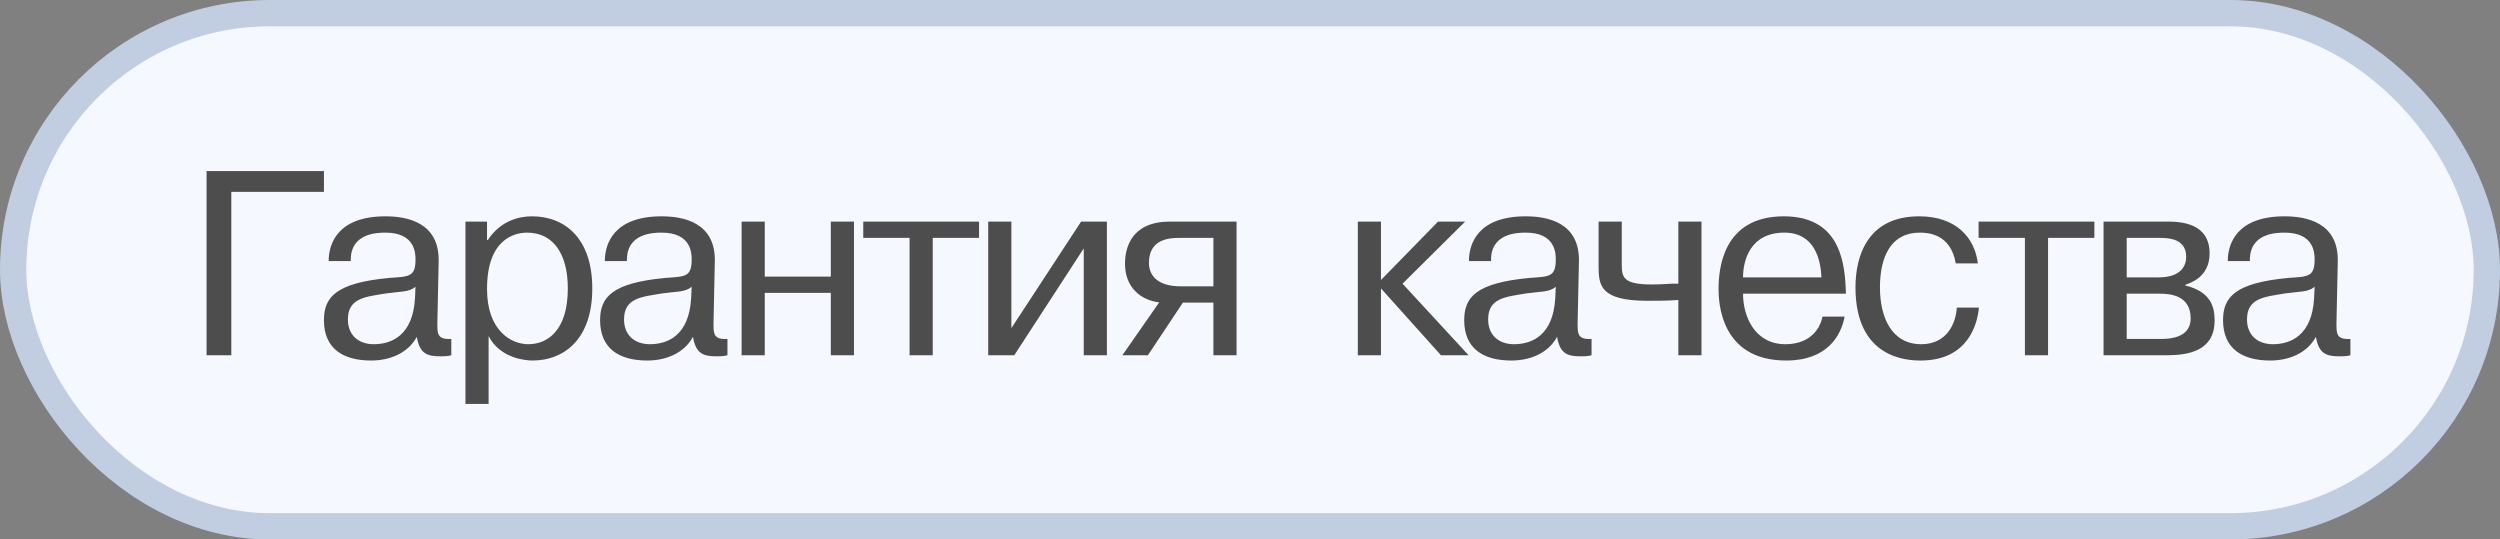
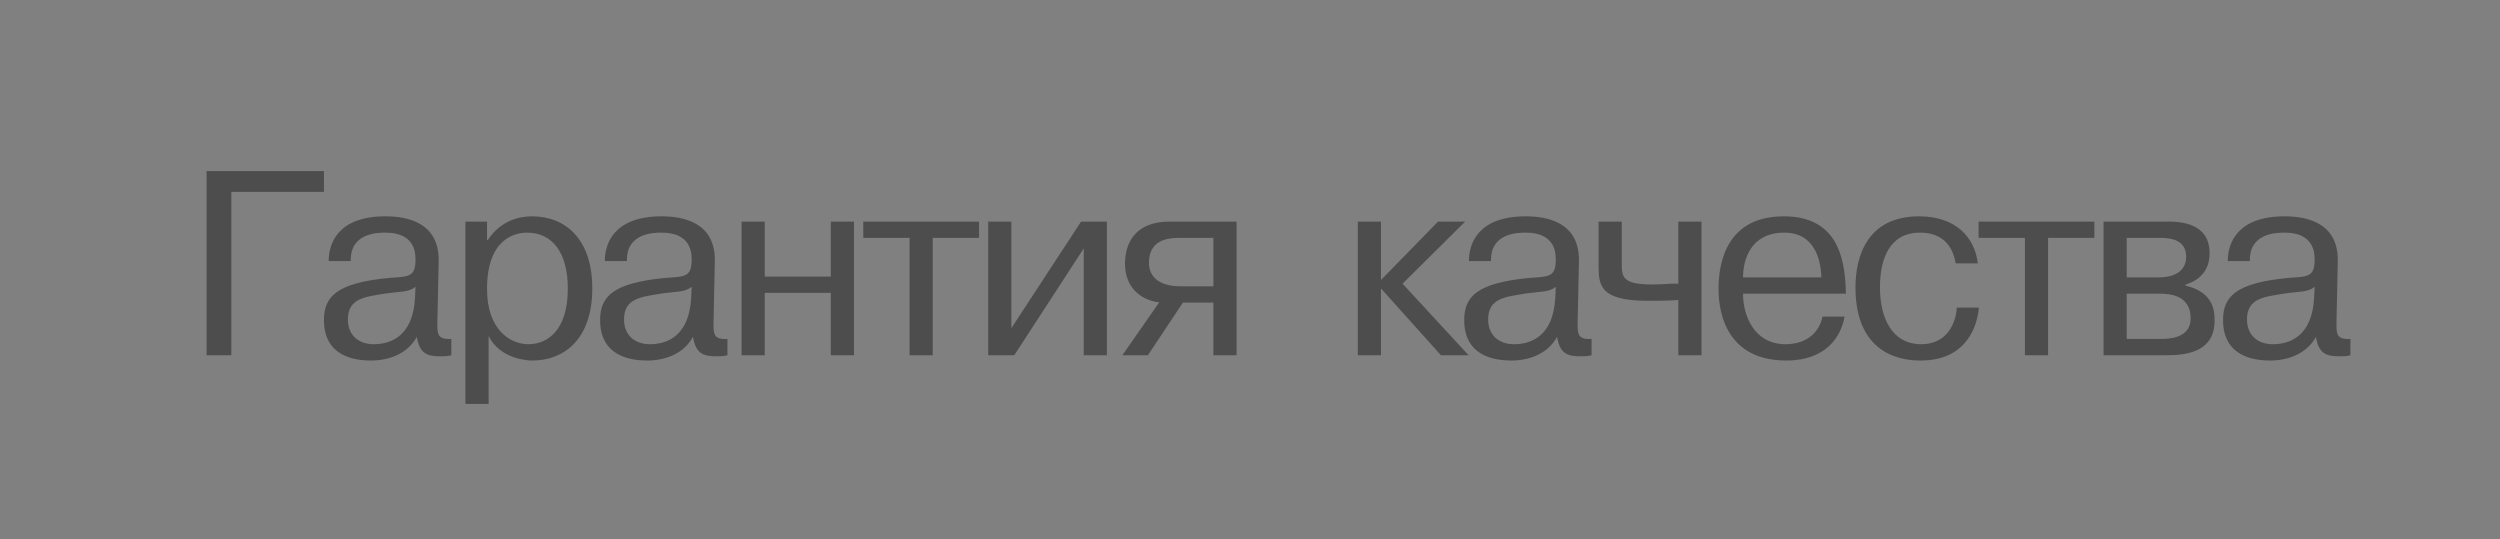
<svg xmlns="http://www.w3.org/2000/svg" width="190" height="41" viewBox="0 0 190 41" fill="none">
  <rect x="0" y="0" width="190" height="41" fill="#808080" stroke="none" />
-   <rect x="1" y="1" width="188" height="39" rx="19.5" fill="#F5F9FF" stroke="#C1CDE0" stroke-width="2" />
  <path d="M17.58 14.58V27H15.7V13H24.62V14.58H17.58ZM26.659 19.84H24.979C24.979 18.48 25.699 16.44 29.299 16.44C30.939 16.44 33.399 16.9 33.339 19.86L33.239 24.56C33.239 25.34 33.219 25.82 34.299 25.76V27C34.059 27.06 33.879 27.08 33.499 27.08C32.499 27.08 31.899 26.92 31.679 25.6C30.979 26.88 29.579 27.4 28.199 27.4C26.059 27.4 24.619 26.48 24.619 24.34C24.619 22.58 25.519 21.5 29.599 21.12C31.099 21.02 31.579 21.04 31.579 19.72C31.579 19.24 31.539 17.68 29.299 17.68C28.659 17.68 26.599 17.72 26.659 19.84ZM31.539 22.66L31.579 21.8C31.059 22.22 30.459 22.14 29.339 22.3C27.779 22.56 26.439 22.64 26.439 24.28C26.439 25.48 27.259 26.16 28.399 26.16C29.779 26.16 31.379 25.48 31.539 22.66ZM35.374 16.84H37.014V18.24H37.074C38.094 16.7 39.554 16.44 40.434 16.44C42.934 16.44 45.014 18.12 45.014 21.92C45.014 25.86 42.794 27.4 40.474 27.4C40.074 27.4 38.034 27.3 37.134 25.54V30.7H35.374V16.84ZM37.014 21.96C37.014 25.1 38.814 26.16 40.154 26.16C41.574 26.16 43.154 25.16 43.154 21.92C43.154 19.3 42.054 17.68 40.054 17.68C39.154 17.68 37.014 18.12 37.014 21.96ZM47.647 19.84H45.967C45.967 18.48 46.687 16.44 50.287 16.44C51.927 16.44 54.387 16.9 54.327 19.86L54.227 24.56C54.227 25.34 54.207 25.82 55.287 25.76V27C55.047 27.06 54.867 27.08 54.487 27.08C53.487 27.08 52.887 26.92 52.667 25.6C51.967 26.88 50.567 27.4 49.187 27.4C47.047 27.4 45.607 26.48 45.607 24.34C45.607 22.58 46.507 21.5 50.587 21.12C52.087 21.02 52.567 21.04 52.567 19.72C52.567 19.24 52.527 17.68 50.287 17.68C49.647 17.68 47.587 17.72 47.647 19.84ZM52.527 22.66L52.567 21.8C52.047 22.22 51.447 22.14 50.327 22.3C48.767 22.56 47.427 22.64 47.427 24.28C47.427 25.48 48.247 26.16 49.387 26.16C50.767 26.16 52.367 25.48 52.527 22.66ZM58.122 22.26V27H56.362V16.84H58.122V21.02H63.142V16.84H64.902V27H63.142V22.26H58.122ZM69.128 18.08H65.608V16.84H74.408V18.08H70.888V27H69.128V18.08ZM76.864 24.94L82.164 16.84H84.124V27H82.364V18.88L77.084 27H75.104V16.84H76.864V24.94ZM89.899 23L87.239 27H85.299L88.099 22.98C86.719 22.82 85.499 21.86 85.499 20.04C85.499 18.76 86.039 16.84 88.919 16.84H93.979V27H92.219V23H89.899ZM92.219 18.08H89.679C88.979 18.08 87.319 18.1 87.319 19.98C87.319 20.74 87.759 21.76 89.739 21.76H92.219V18.08ZM104.954 21.28L109.294 16.84H111.354L106.594 21.56L111.614 27H109.514L104.954 21.92V27H103.194V16.84H104.954V21.28ZM113.319 19.84H111.639C111.639 18.48 112.359 16.44 115.959 16.44C117.599 16.44 120.059 16.9 119.999 19.86L119.899 24.56C119.899 25.34 119.879 25.82 120.959 25.76V27C120.719 27.06 120.539 27.08 120.159 27.08C119.159 27.08 118.559 26.92 118.339 25.6C117.639 26.88 116.239 27.4 114.859 27.4C112.719 27.4 111.279 26.48 111.279 24.34C111.279 22.58 112.179 21.5 116.259 21.12C117.759 21.02 118.239 21.04 118.239 19.72C118.239 19.24 118.199 17.68 115.959 17.68C115.319 17.68 113.259 17.72 113.319 19.84ZM118.199 22.66L118.239 21.8C117.719 22.22 117.119 22.14 115.999 22.3C114.439 22.56 113.099 22.64 113.099 24.28C113.099 25.48 113.919 26.16 115.059 26.16C116.439 26.16 118.039 25.48 118.199 22.66ZM121.494 16.84H123.254V19.96C123.254 21.02 123.254 21.62 125.554 21.62C125.934 21.62 126.334 21.6 126.714 21.58C126.854 21.56 126.994 21.56 127.134 21.56H127.554V16.84H129.314V27H127.554V22.8C126.694 22.86 126.074 22.86 125.194 22.86C121.594 22.86 121.494 21.66 121.494 20.24V16.84ZM138.51 24.06H140.19C139.93 25.5 138.87 27.4 135.75 27.4C130.71 27.4 130.61 22.88 130.61 21.96C130.61 20.56 130.87 16.44 135.57 16.44C139.63 16.44 140.17 19.62 140.27 21.82C140.27 21.98 140.29 22.16 140.29 22.32H132.47C132.47 24.06 133.37 26.16 135.69 26.16C137.39 26.16 138.29 25.18 138.51 24.06ZM132.47 21.08H138.43C138.37 19.72 137.91 17.68 135.61 17.68C133.01 17.68 132.47 19.8 132.47 21.08ZM148.716 23.38H150.396C150.296 24.58 149.596 27.4 145.976 27.4C144.956 27.4 141.016 27.26 141.016 21.84C141.016 19.48 141.916 16.44 145.856 16.44C148.716 16.44 150.096 18.12 150.316 20.02H148.636C148.256 17.76 146.516 17.68 145.896 17.68C143.696 17.68 142.876 19.54 142.876 21.84C142.876 24.14 143.776 26.16 146.016 26.16C148.016 26.16 148.656 24.5 148.716 23.38ZM153.893 18.08H150.373V16.84H159.173V18.08H155.653V27H153.893V18.08ZM159.87 16.84H164.71C165.73 16.84 167.93 16.94 167.93 19.26C167.93 21.08 166.43 21.52 166.09 21.64V21.7C168.07 22.18 168.31 23.38 168.31 24.36C168.31 26.68 166.31 27 164.65 27H159.87V16.84ZM161.63 18.08V21.08H164.07C165.73 21.08 166.15 20.22 166.15 19.52C166.15 18.16 164.87 18.08 164.15 18.08H161.63ZM161.63 22.32V25.76H164.21C164.81 25.76 166.49 25.72 166.49 24.2C166.49 22.44 164.93 22.32 164.15 22.32H161.63ZM170.991 19.84H169.311C169.311 18.48 170.031 16.44 173.631 16.44C175.271 16.44 177.731 16.9 177.671 19.86L177.571 24.56C177.571 25.34 177.551 25.82 178.631 25.76V27C178.391 27.06 178.211 27.08 177.831 27.08C176.831 27.08 176.231 26.92 176.011 25.6C175.311 26.88 173.911 27.4 172.531 27.4C170.391 27.4 168.951 26.48 168.951 24.34C168.951 22.58 169.851 21.5 173.931 21.12C175.431 21.02 175.911 21.04 175.911 19.72C175.911 19.24 175.871 17.68 173.631 17.68C172.991 17.68 170.931 17.72 170.991 19.84ZM175.871 22.66L175.911 21.8C175.391 22.22 174.791 22.14 173.671 22.3C172.111 22.56 170.771 22.64 170.771 24.28C170.771 25.48 171.591 26.16 172.731 26.16C174.111 26.16 175.711 25.48 175.871 22.66Z" fill="#4D4D4D" />
</svg>